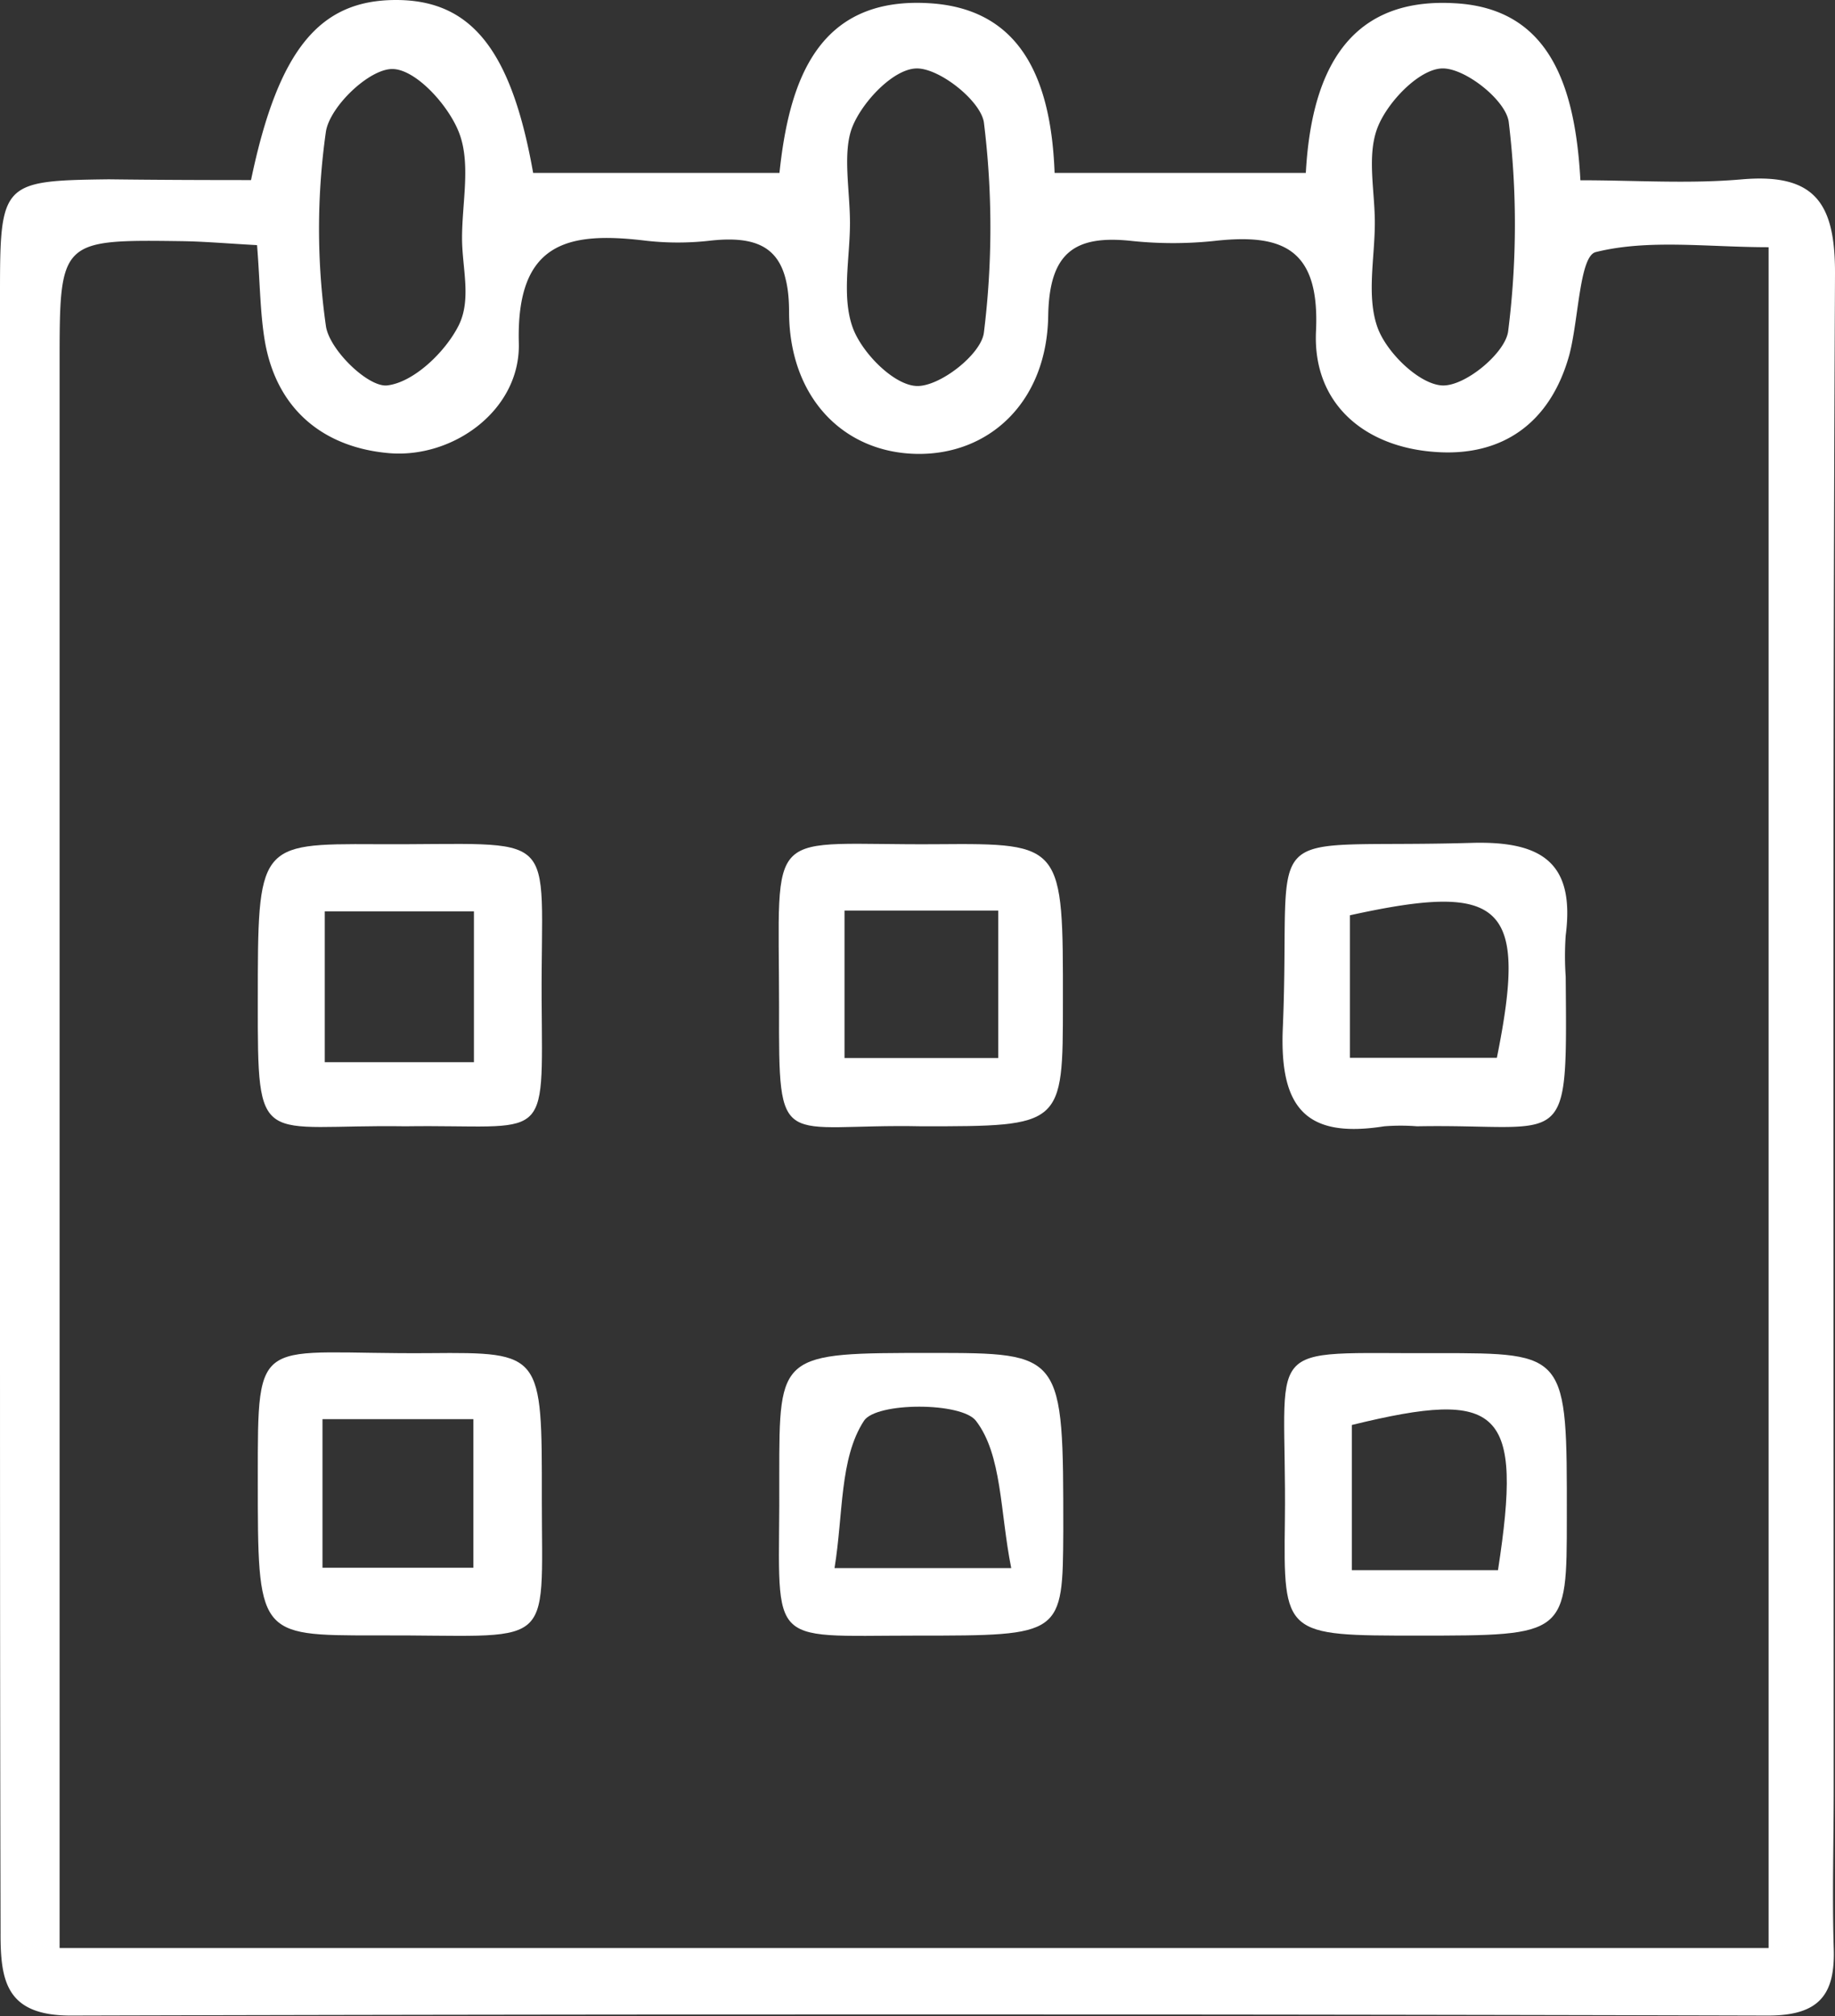
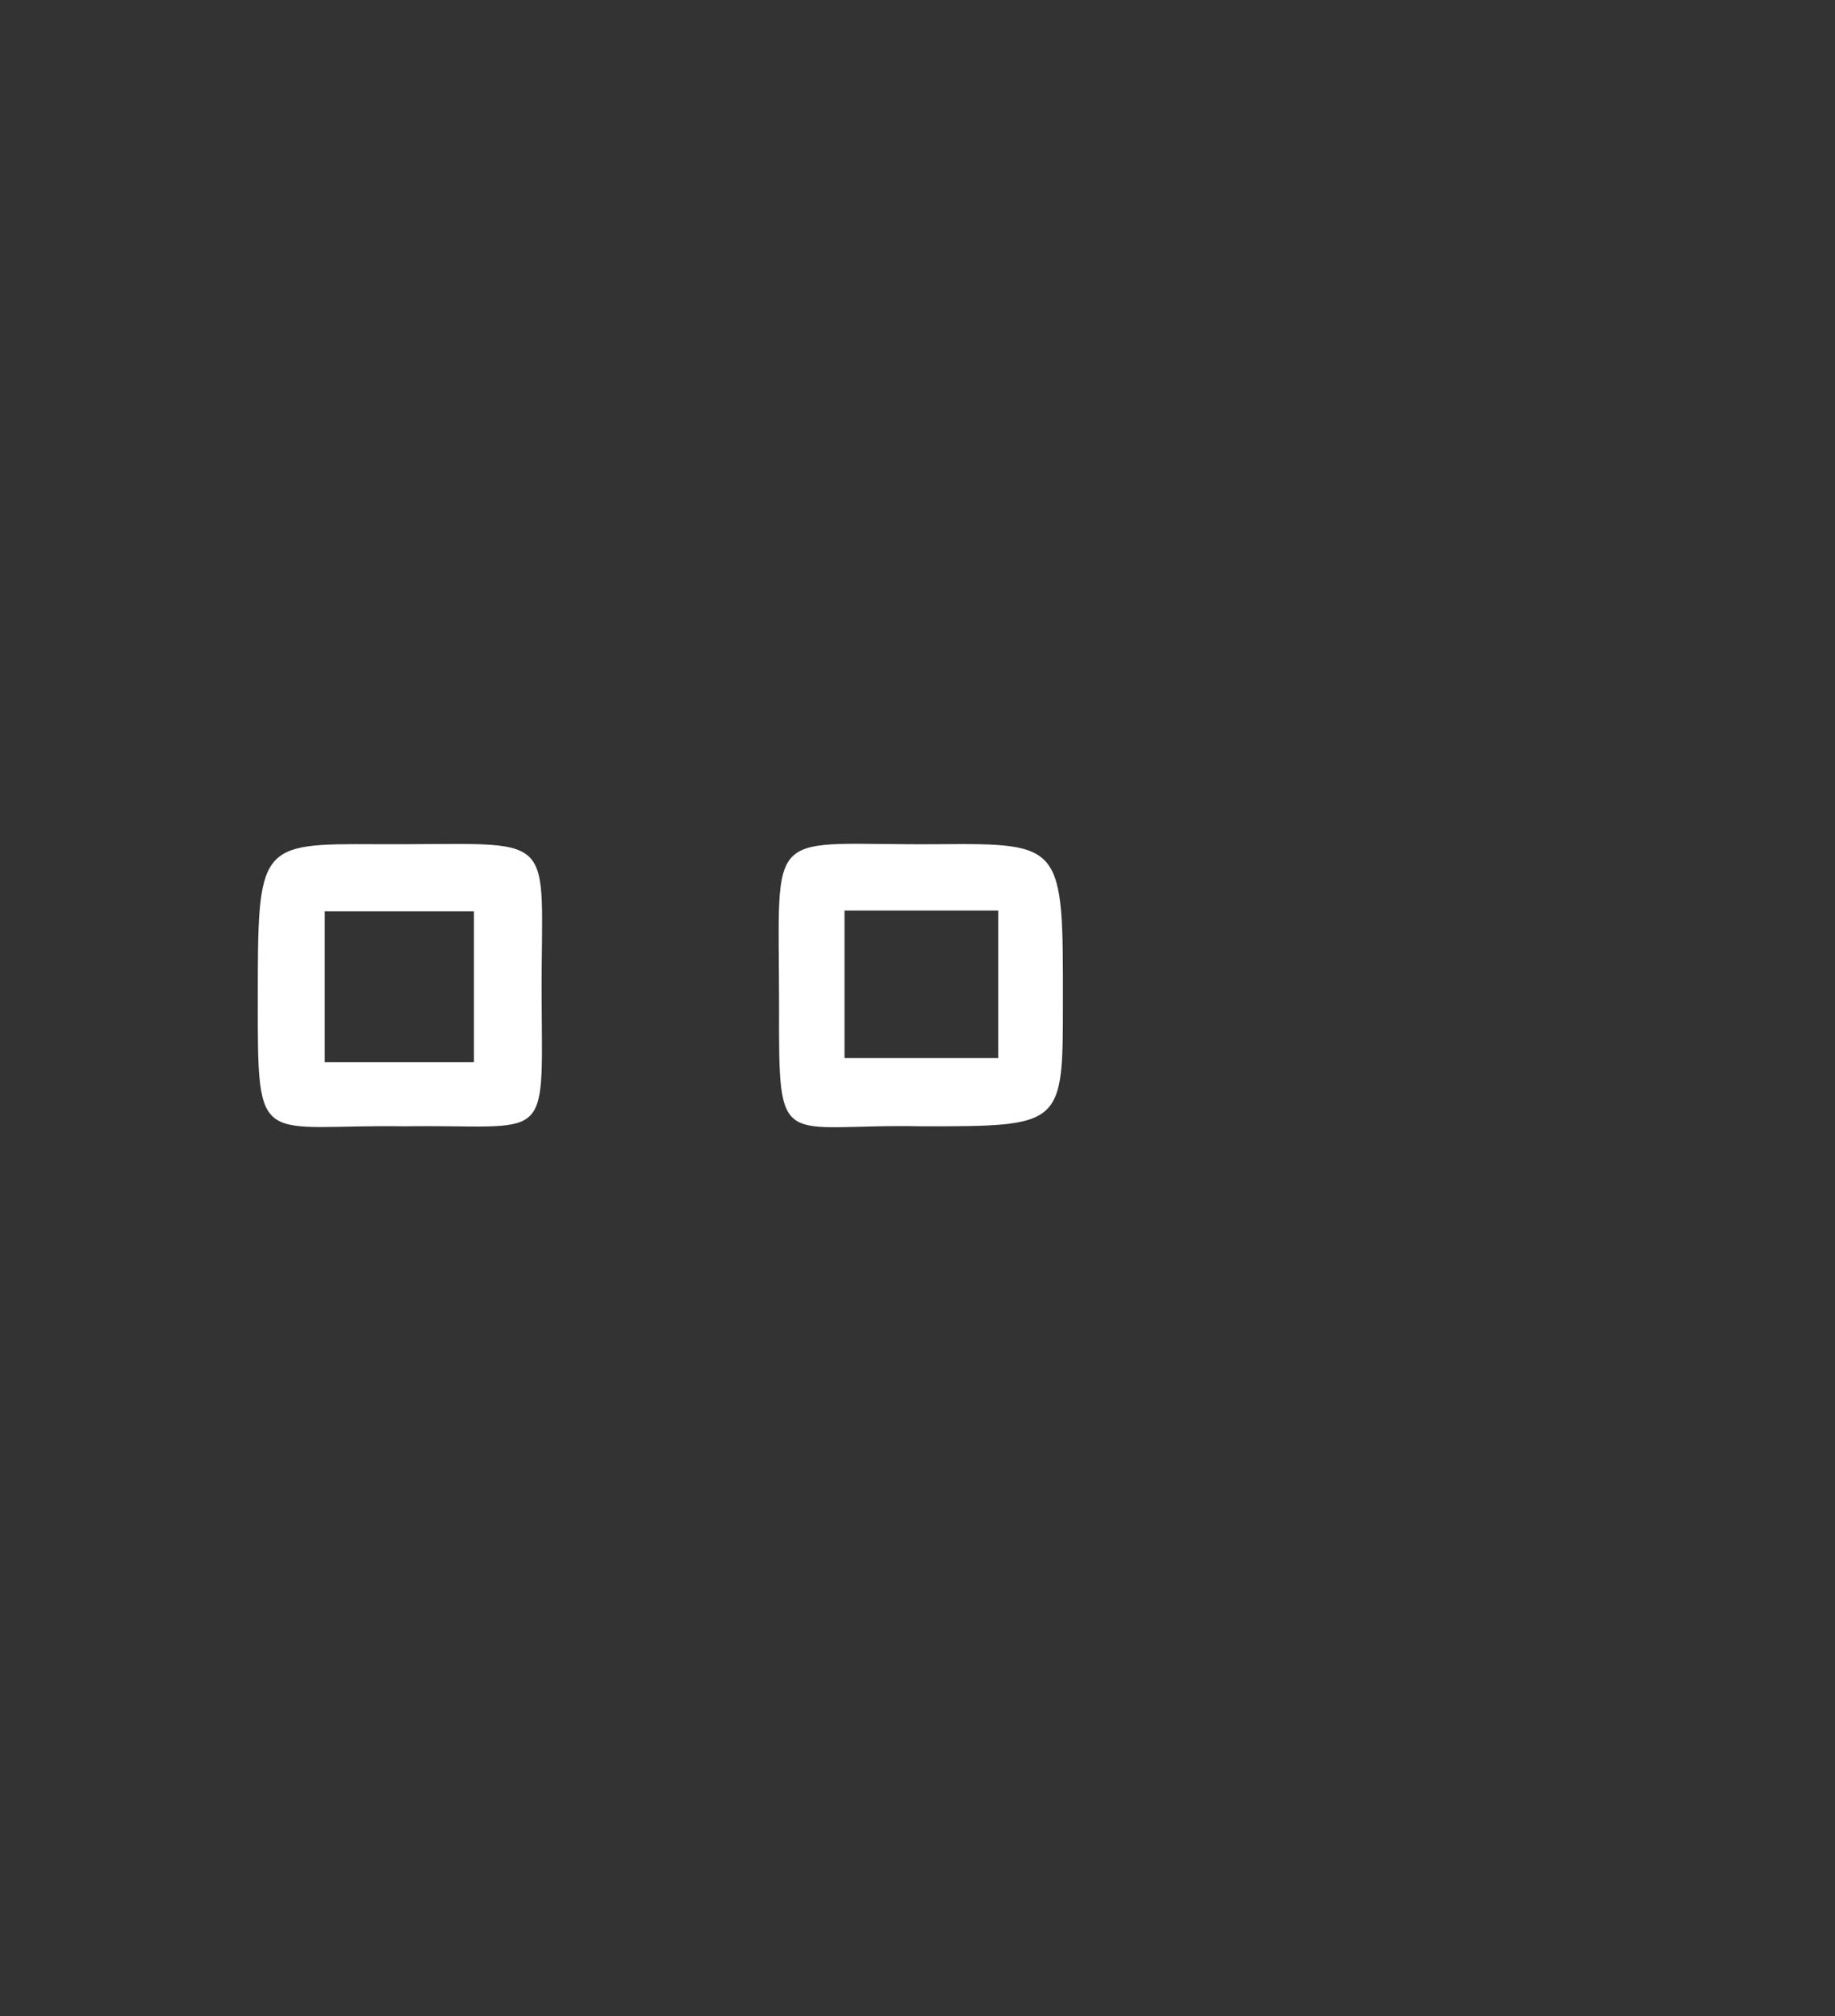
<svg xmlns="http://www.w3.org/2000/svg" viewBox="0 0 97.3 106.92">
  <rect x="0" y="0" width="97.3" height="106.92" fill="#333333" stroke="none" />
  <defs>
    <style>.cls-1{fill:#fff;}</style>
  </defs>
  <title>calendar</title>
  <g id="Layer_2" data-name="Layer 2">
    <g id="Layer_1-2" data-name="Layer 1">
      <g id="I9lMdQ">
-         <path class="cls-1" d="M13.31,9.55C14.77,2.54,17,0,21,0s6.12,2.67,7.27,9.17H41.33c.5-4.71,1.93-9.36,7.93-9,5,.29,6.48,4.23,6.66,9H69.24c.27-4.87,1.92-9.33,7.86-9,5,.25,6.42,4.27,6.7,9.39,2.92,0,5.77.2,8.58-.05,3.89-.33,4.93,1.3,4.92,5-.13,26.83-.07,53.66-.07,80.49,0,2.75-.08,5.51,0,8.26.1,2.5-.74,3.63-3.48,3.63q-45-.12-90,0c-3.41,0-3.73-1.81-3.72-4.4C0,90,0,77.57,0,65.1Q0,40.31,0,15.51c0-5.83.12-5.93,5.76-6C8.22,9.54,10.67,9.55,13.31,9.55ZM13.63,13c-1.63-.09-2.77-.19-3.92-.21-6.55-.09-6.55-.08-6.55,6.52v84H93.78V13.11c-3.26,0-6.36-.44-9.17.26-.86.22-.9,3.57-1.4,5.46-1,3.6-3.54,5.39-7.08,5.14-3.75-.25-6.53-2.54-6.35-6.4.21-4.4-1.78-5.2-5.41-4.79a21,21,0,0,1-4.34,0c-3.08-.34-4.4.64-4.45,4-.08,4.54-3.13,7.37-7,7.29s-6.73-3-6.74-7.52c0-3.19-1.29-4.1-4.16-3.79a15,15,0,0,1-3.48,0c-4.14-.5-6.83.12-6.69,5.44.09,3.55-3.49,6.13-6.9,5.83s-5.92-2.27-6.56-5.9C13.79,16.62,13.79,15,13.63,13Zm10.87-.39h0c0-1.87.47-3.92-.15-5.55-.55-1.46-2.3-3.39-3.54-3.4s-3.33,2-3.53,3.33a36.57,36.57,0,0,0,0,10.29c.17,1.26,2.24,3.27,3.25,3.16,1.4-.16,3.07-1.76,3.78-3.16S24.5,14.21,24.5,12.63Zm20.57-.8h0c0,1.87-.45,3.89.14,5.55.48,1.34,2.18,3.07,3.4,3.11s3.42-1.68,3.56-2.83a45.22,45.22,0,0,0,0-11.15C52,5.35,49.82,3.61,48.6,3.63s-2.86,1.75-3.4,3.09S45.07,10.11,45.07,11.83Zm27.83,0c0,1.86-.45,3.89.14,5.55.48,1.34,2.2,3,3.41,3.08s3.38-1.72,3.52-2.88A45.22,45.22,0,0,0,80,6.47c-.15-1.16-2.34-2.89-3.55-2.84S73.58,5.4,73.05,6.75C72.46,8.25,72.91,10.15,72.9,11.87Z" />
-         <path class="cls-1" d="M28.73,79.44c0,8.34.8,7.24-8.88,7.29-6.19,0-6.18,0-6.18-8.3,0-7.93-.1-6.59,9.15-6.67C28.74,71.71,28.74,71.76,28.73,79.44ZM17.1,83.14h8V75.26h-8Z" />
        <path class="cls-1" d="M21.49,59.73c-7.78-.12-7.83,1.37-7.82-6.64,0-8.32,0-8.35,6.24-8.32,10,.06,8.76-1.06,8.81,8.26C28.77,60.85,29.14,59.62,21.49,59.73Zm3.64-3.4v-8H17.22v8Z" />
        <path class="cls-1" d="M48.89,59.73c-7.57-.16-7.6,1.52-7.58-6.33,0-9.9-.88-8.55,8.45-8.63,6.61-.05,6.61,0,6.6,8.41C56.36,59.73,56.36,59.73,48.89,59.73Zm-4.11-3.62h8.15V48.29H44.78Z" />
-         <path class="cls-1" d="M48.62,86.74c-8.32,0-7.24.75-7.3-8.5,0-6.49,0-6.49,8.06-6.49,7,0,7,0,7,9.44C56.35,86.74,56.35,86.74,48.62,86.74Zm5-3.58c-.6-3-.48-6-1.87-7.81-.76-1-5.29-1-5.94,0-1.3,2-1.09,4.94-1.56,7.81Z" />
-         <path class="cls-1" d="M75.18,86.74c-7.07,0-7.13,0-7.05-6.07.12-9.81-1.52-8.86,8.13-8.91,6.83,0,6.83,0,6.82,8.69C83.08,86.74,83.08,86.74,75.18,86.74Zm4.25-3.47c1.32-8.56.17-9.64-7.75-7.7v7.7Z" />
-         <path class="cls-1" d="M75.14,59.73a11.22,11.22,0,0,0-1.74,0c-4.11.65-5.56-.92-5.38-5.2.48-11.33-1.71-9.49,10-9.83,3.75-.11,5.5,1.06,5,4.91a15.86,15.86,0,0,0,0,2.18C83.1,61.33,83.19,59.58,75.14,59.73ZM71.58,56.1h7.79c1.64-8.12.37-9.36-7.79-7.56Z" />
      </g>
    </g>
  </g>
</svg>